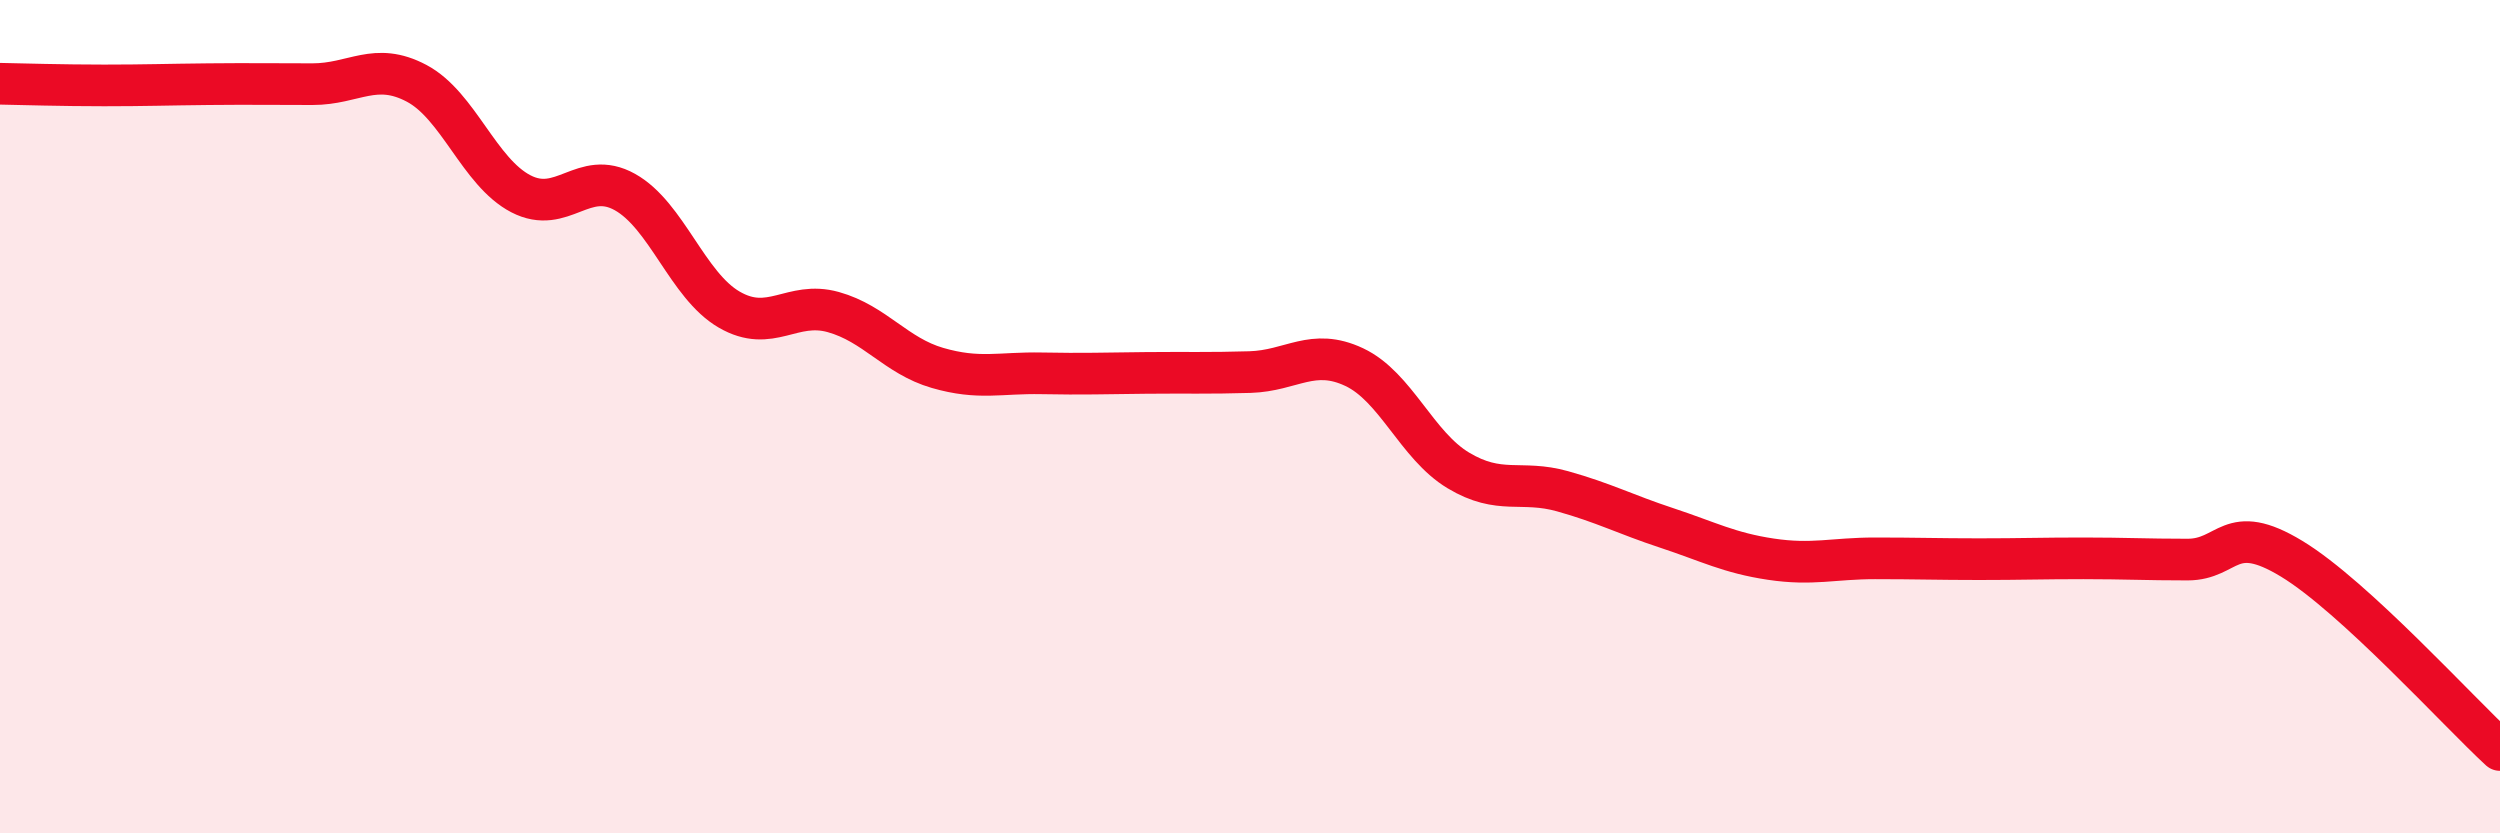
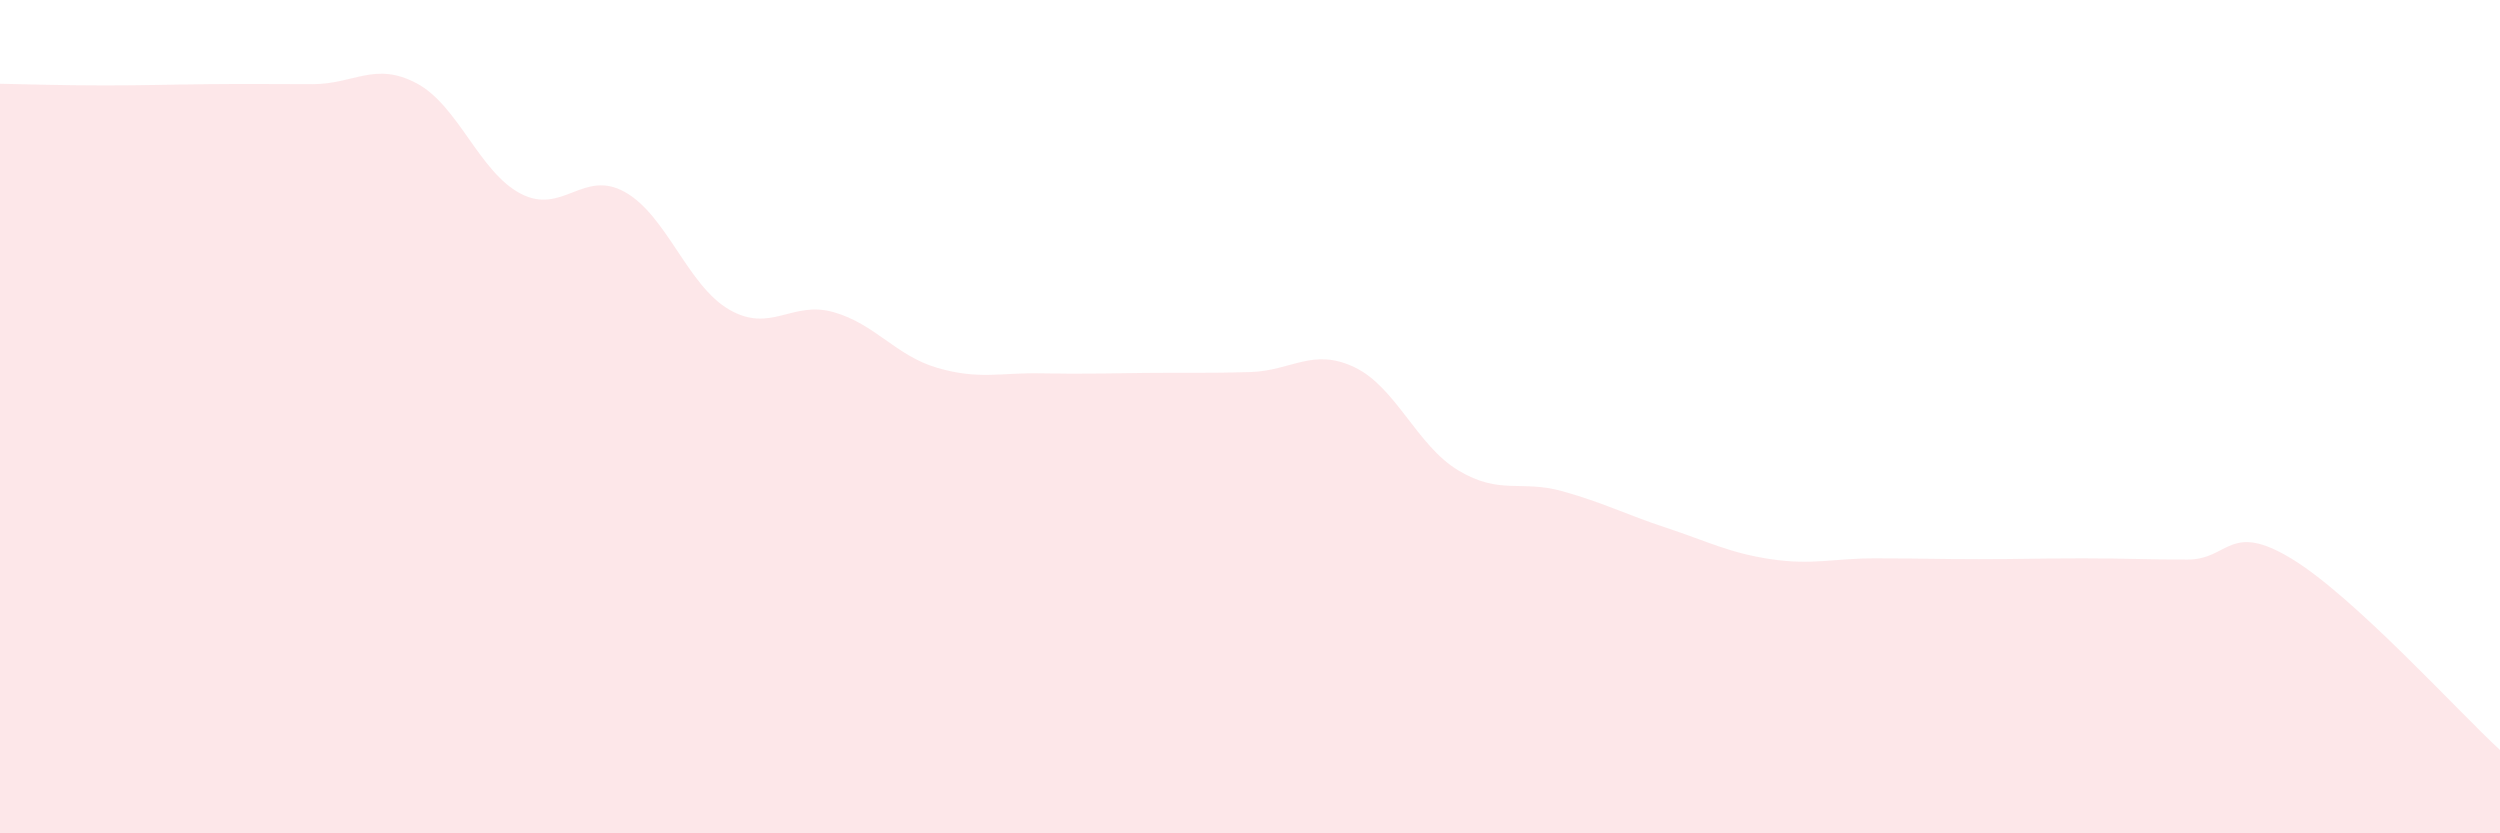
<svg xmlns="http://www.w3.org/2000/svg" width="60" height="20" viewBox="0 0 60 20">
  <path d="M 0,2.01 C 0.5,2.02 1.5,2.05 2.5,2.05 C 3.5,2.05 4,2.03 5,2.02 C 6,2.01 6.5,2.02 7.5,2.02 C 8.5,2.02 9,1.47 10,2 C 11,2.53 11.5,4.13 12.5,4.65 C 13.5,5.17 14,4.05 15,4.61 C 16,5.17 16.5,6.85 17.5,7.43 C 18.5,8.01 19,7.21 20,7.49 C 21,7.77 21.5,8.54 22.5,8.83 C 23.5,9.12 24,8.94 25,8.96 C 26,8.98 26.5,8.96 27.5,8.95 C 28.5,8.94 29,8.96 30,8.93 C 31,8.9 31.5,8.34 32.5,8.81 C 33.5,9.28 34,10.69 35,11.29 C 36,11.89 36.5,11.51 37.5,11.79 C 38.5,12.07 39,12.34 40,12.67 C 41,13 41.5,13.27 42.5,13.42 C 43.5,13.57 44,13.4 45,13.4 C 46,13.4 46.5,13.42 47.5,13.42 C 48.5,13.42 49,13.4 50,13.4 C 51,13.4 51.5,13.43 52.5,13.43 C 53.5,13.43 53.5,12.5 55,13.41 C 56.5,14.32 59,17.08 60,18L60 20L0 20Z" fill="#EB0A25" opacity="0.1" stroke-linecap="round" stroke-linejoin="round" />
-   <path d="M 0,2.01 C 0.5,2.02 1.5,2.05 2.5,2.05 C 3.5,2.05 4,2.03 5,2.02 C 6,2.01 6.5,2.02 7.5,2.02 C 8.5,2.02 9,1.47 10,2 C 11,2.53 11.5,4.13 12.5,4.65 C 13.5,5.17 14,4.05 15,4.61 C 16,5.17 16.5,6.85 17.5,7.43 C 18.5,8.01 19,7.21 20,7.49 C 21,7.77 21.5,8.54 22.5,8.83 C 23.5,9.12 24,8.94 25,8.96 C 26,8.98 26.5,8.96 27.5,8.95 C 28.5,8.94 29,8.96 30,8.93 C 31,8.9 31.5,8.34 32.5,8.81 C 33.5,9.28 34,10.69 35,11.29 C 36,11.89 36.5,11.51 37.5,11.79 C 38.5,12.07 39,12.34 40,12.67 C 41,13 41.5,13.27 42.5,13.42 C 43.5,13.57 44,13.4 45,13.4 C 46,13.4 46.5,13.42 47.5,13.42 C 48.5,13.42 49,13.4 50,13.4 C 51,13.4 51.5,13.43 52.5,13.43 C 53.5,13.43 53.5,12.5 55,13.41 C 56.5,14.32 59,17.08 60,18" stroke="#EB0A25" stroke-width="1" fill="none" stroke-linecap="round" stroke-linejoin="round" />
</svg>